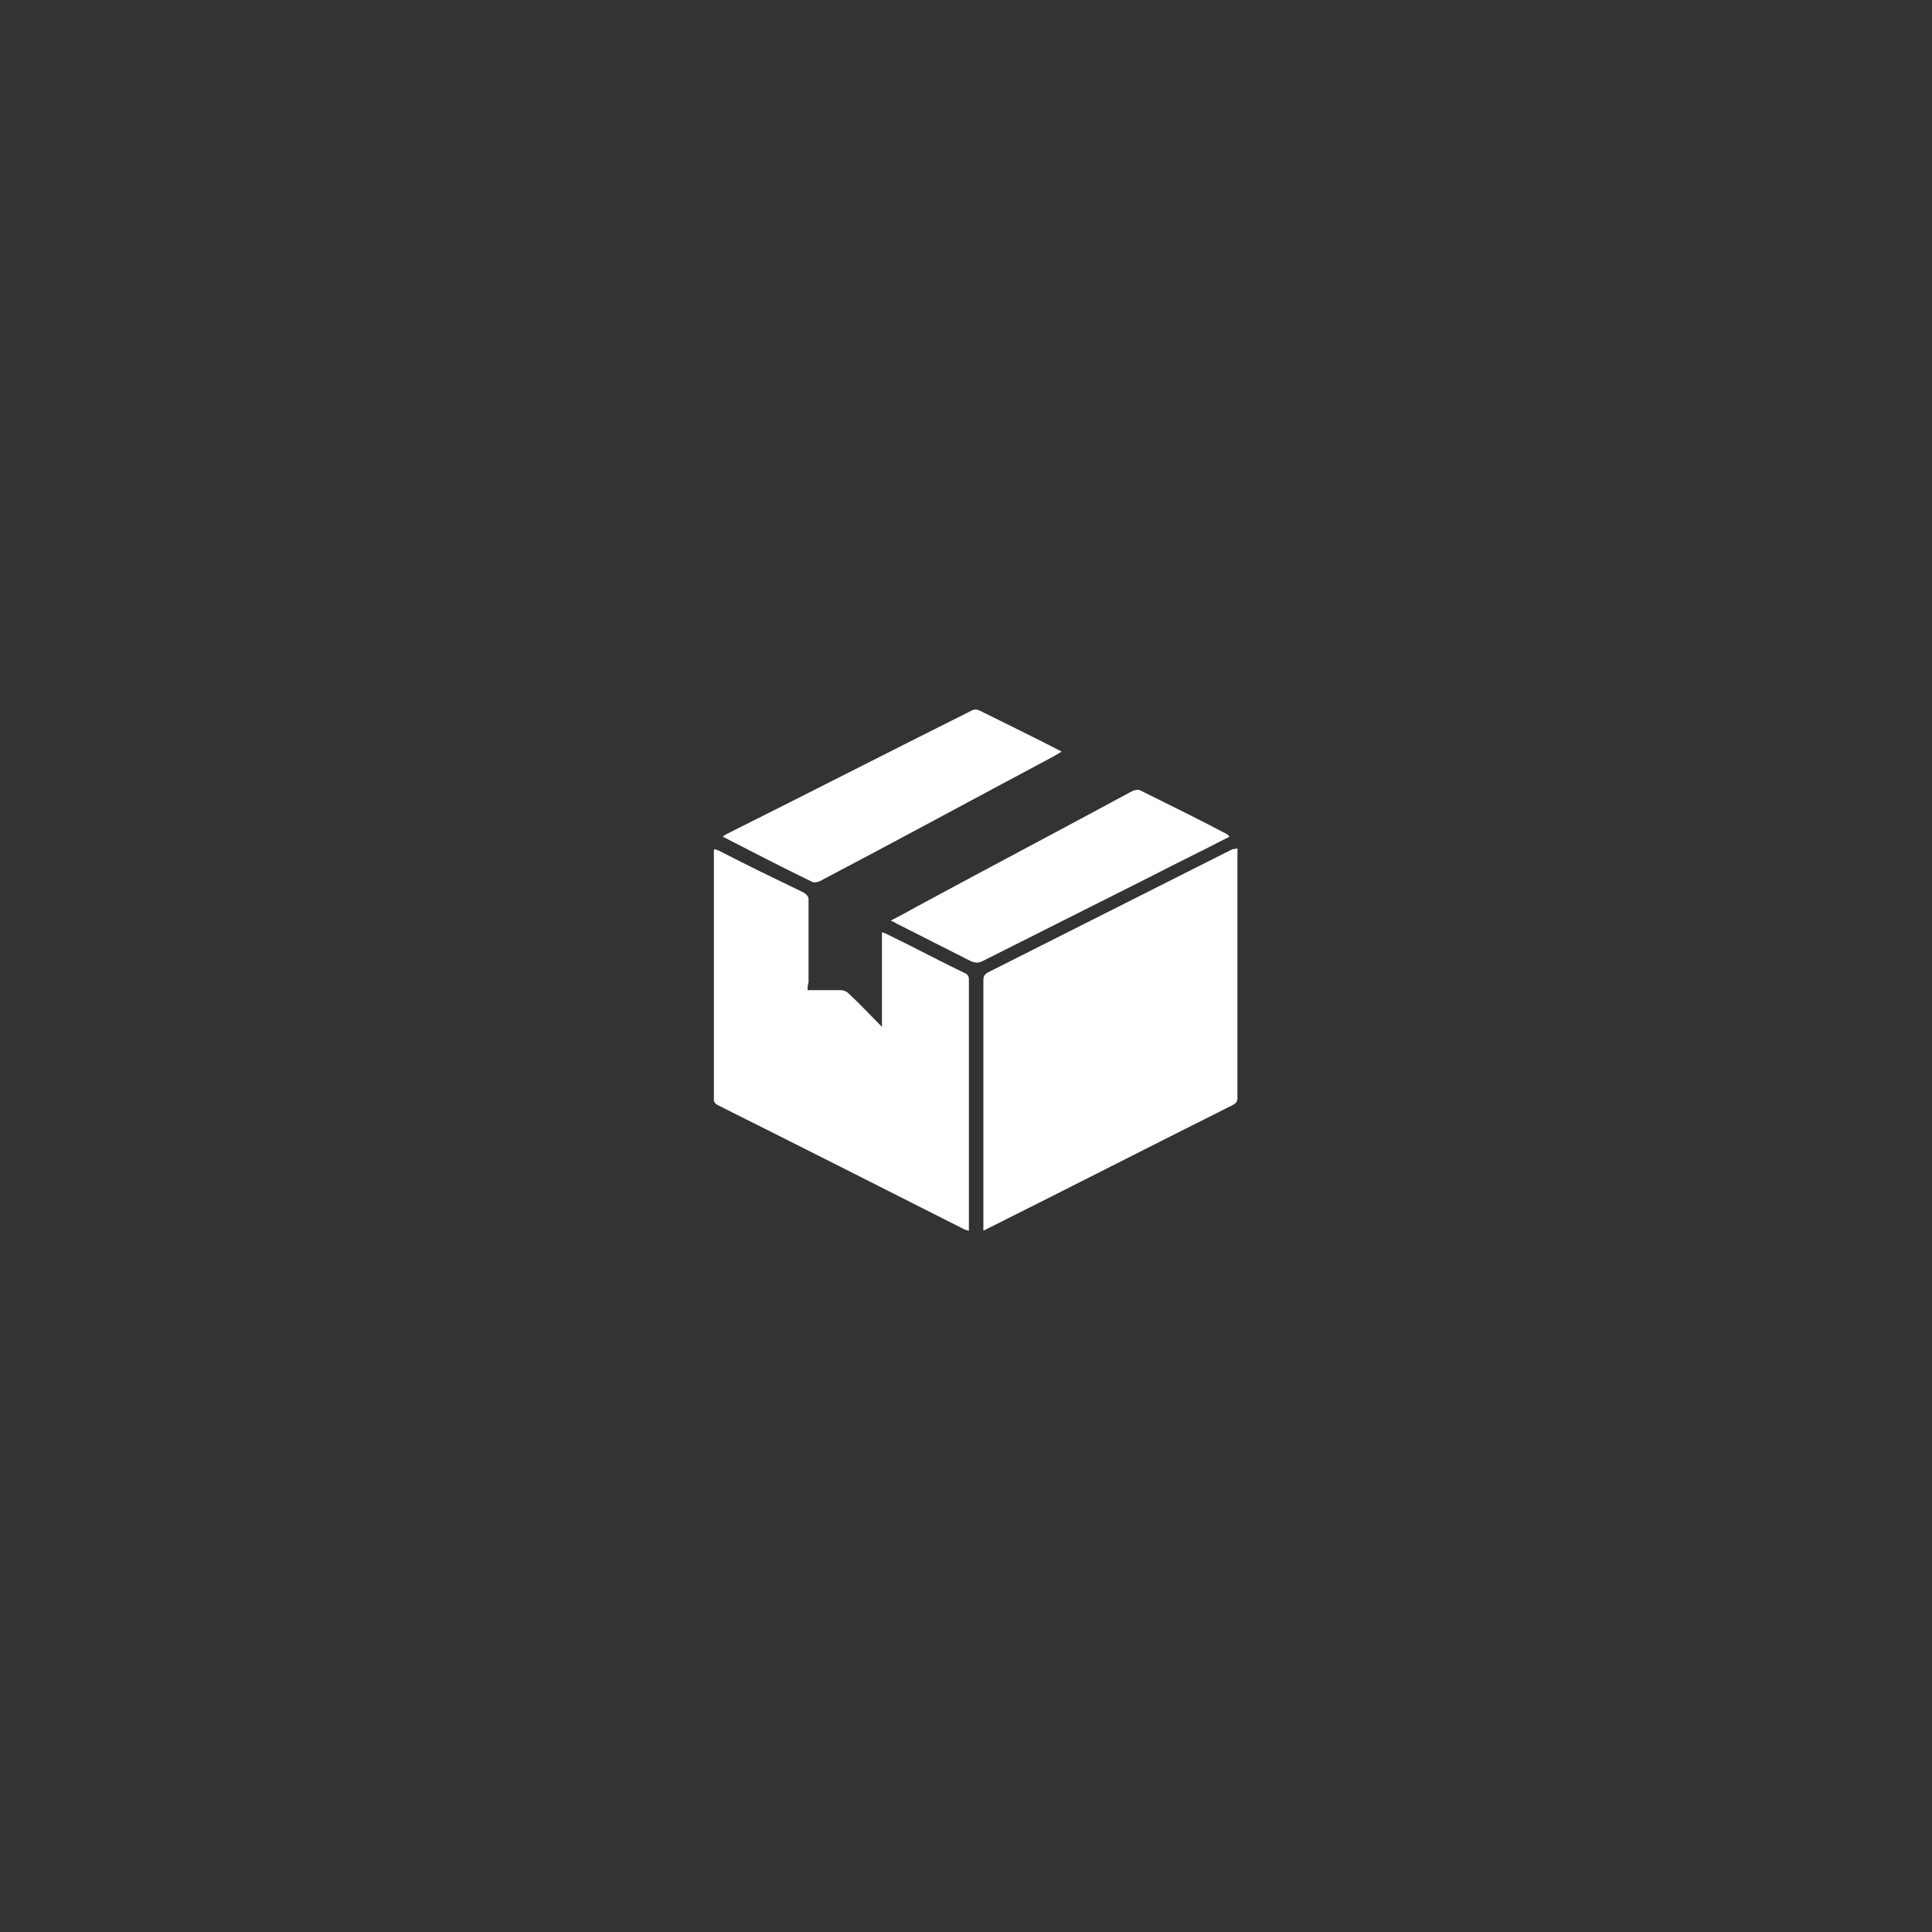
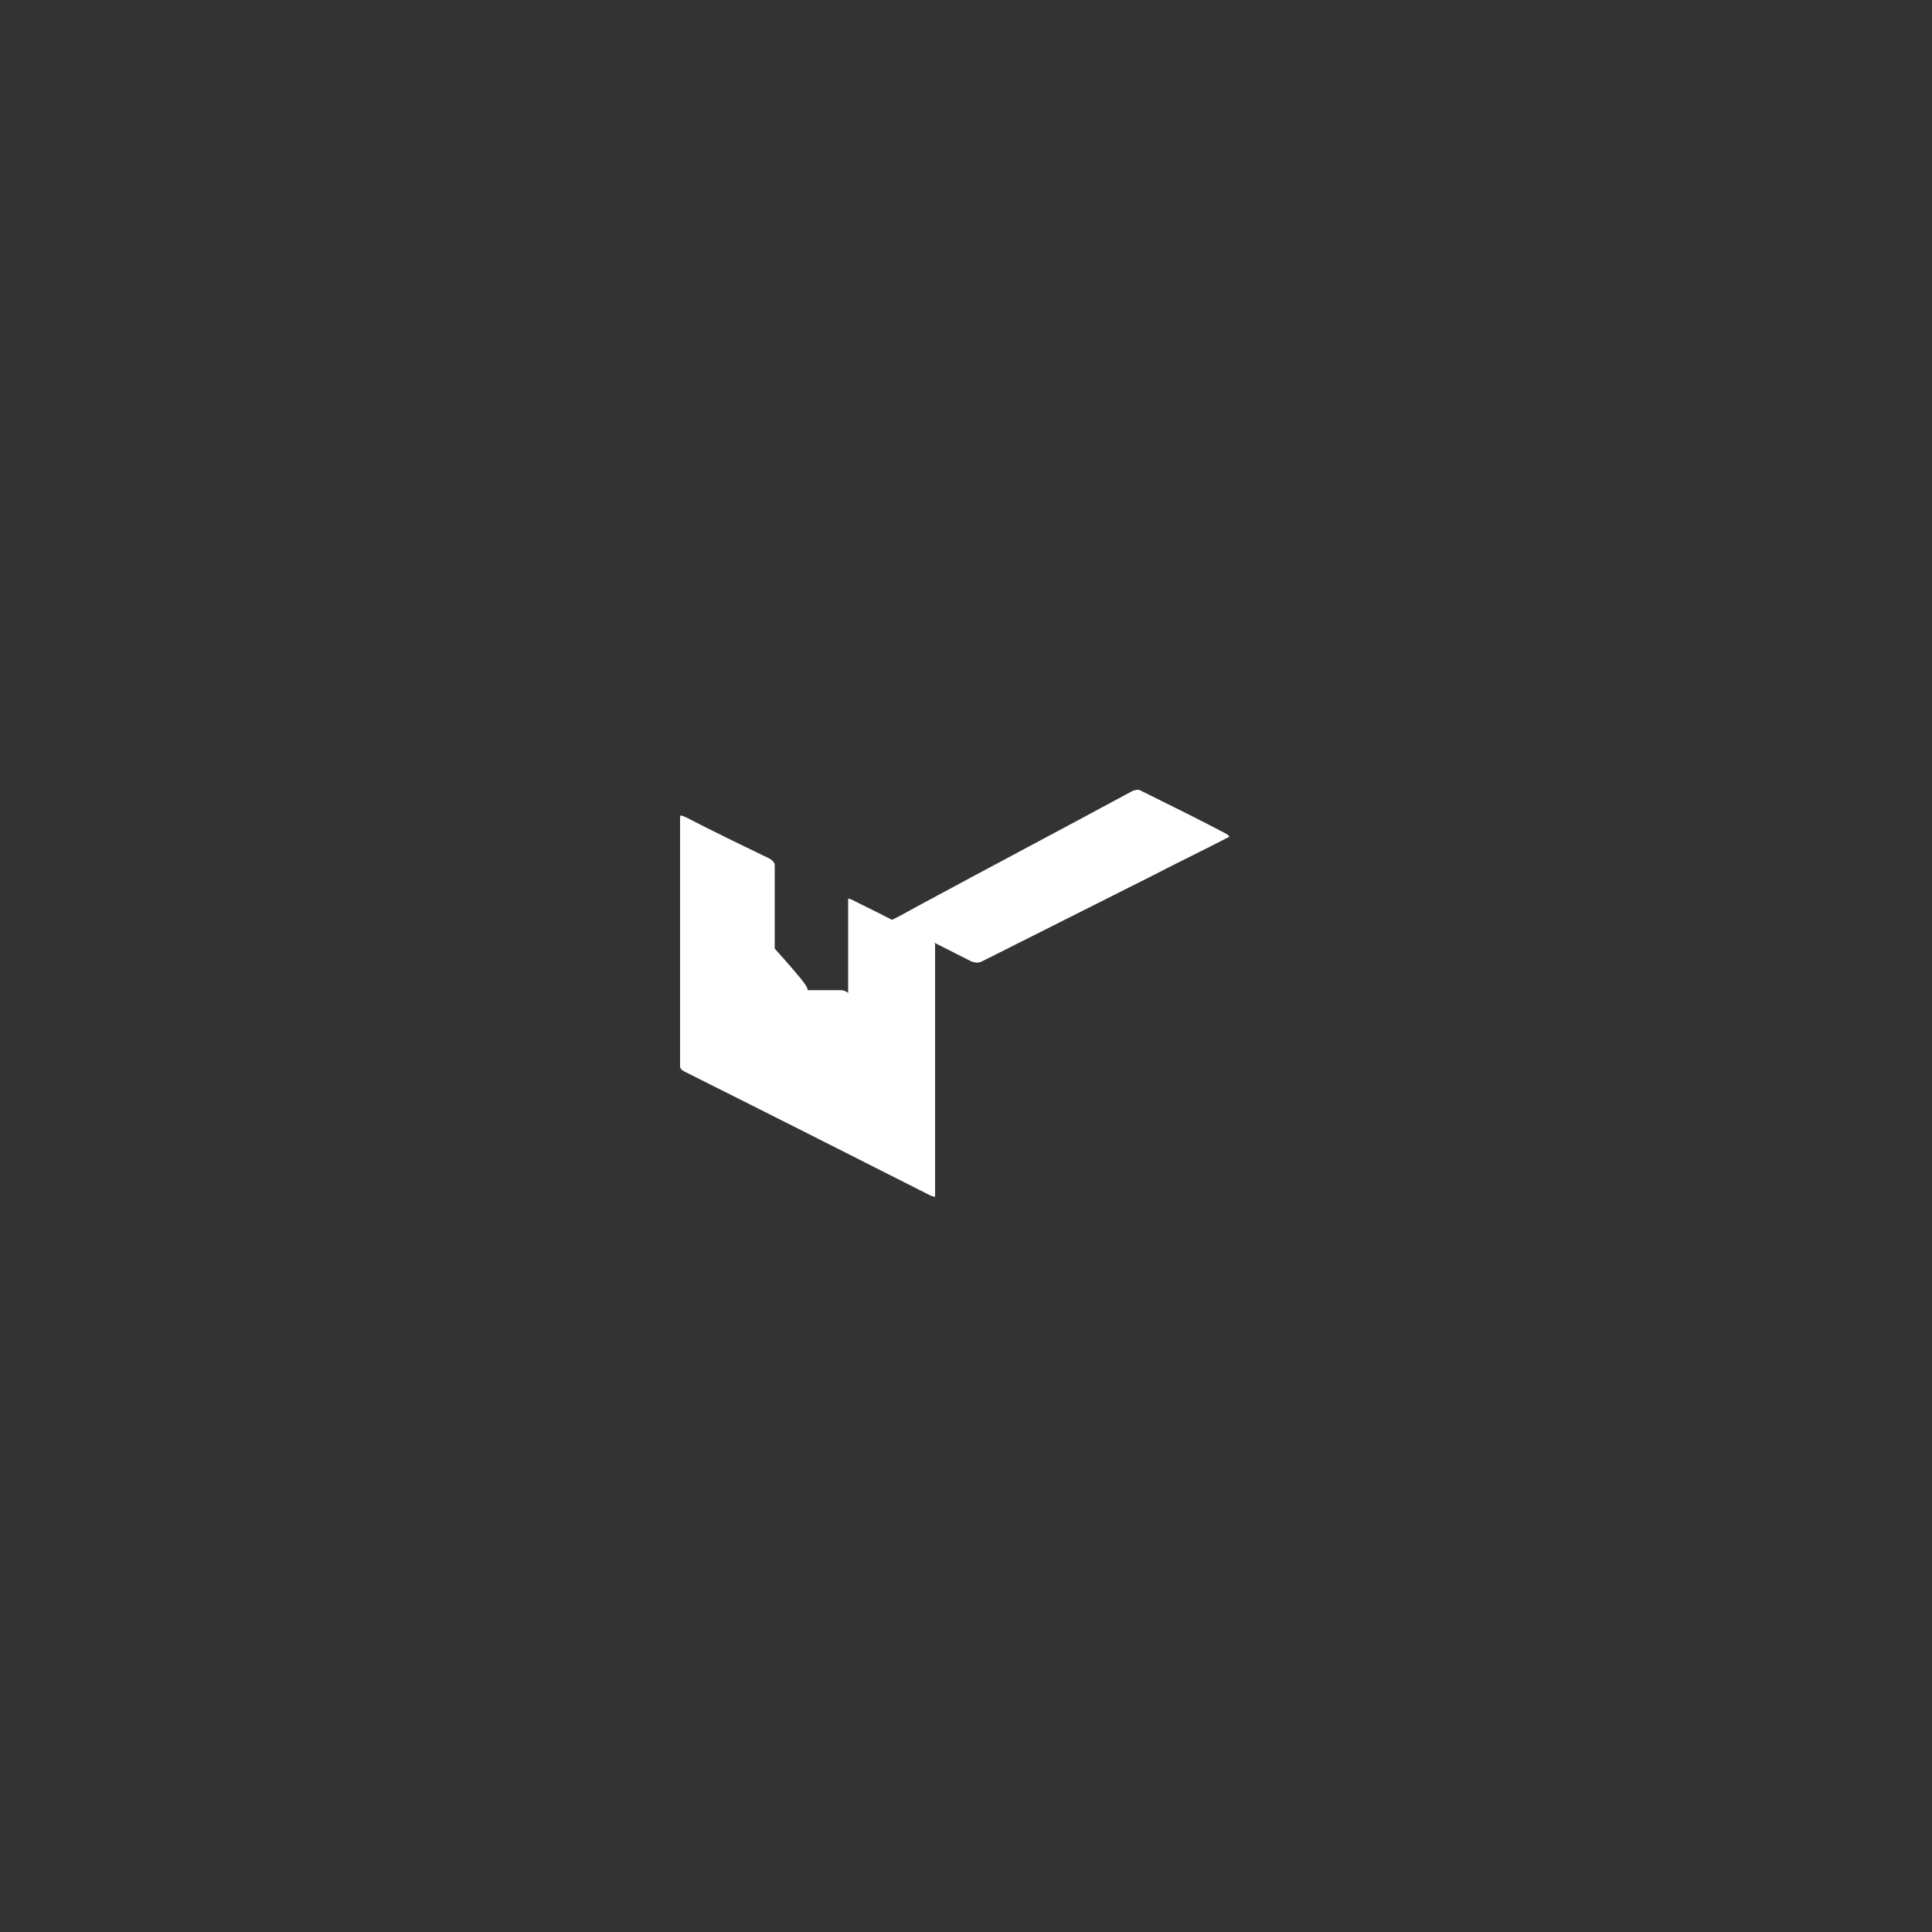
<svg xmlns="http://www.w3.org/2000/svg" version="1.1" id="Layer_1" x="0px" y="0px" viewBox="0 0 200 200" style="enable-background:new 0 0 200 200;" xml:space="preserve">
  <rect x="0" y="0" width="200" height="200" fill="#333333" stroke="none" />
  <style type="text/css">
	.st0{fill:#FFFFFF;}
	.st1{fill:#314E92;}
	.st2{fill:none;stroke:#FFFFFF;stroke-width:3;stroke-linecap:round;}
	.st3{fill:#D6D3D3;}
	.st4{clip-path:url(#SVGID_00000176733775020935771090000006550422903455563954_);}
	.st5{fill:none;stroke:#314E92;stroke-width:8;stroke-linecap:round;stroke-linejoin:round;}
	.st6{fill:#F5F4F5;}
	.st7{fill:none;stroke:#DDDDDD;stroke-width:3;stroke-linecap:round;}
	.st8{clip-path:url(#SVGID_00000000197105109748048480000003642234276197519789_);}
	.st9{fill:none;stroke:#FFFFFF;stroke-width:8;stroke-linecap:round;stroke-linejoin:round;}
	.st10{clip-path:url(#SVGID_00000049214187508871701780000009897138307252952741_);}
	.st11{fill:none;stroke:#314E92;stroke-width:3;stroke-linecap:round;}
	.st12{clip-path:url(#SVGID_00000025437993074758727840000017061537945130508172_);}
	.st13{clip-path:url(#SVGID_00000134208278081412402140000017959169122639634348_);}
	.st14{clip-path:url(#SVGID_00000147908467251252972960000011440523962552173493_);}
	.st15{clip-path:url(#SVGID_00000165207248141204708650000017540948611825213831_);}
	.st16{clip-path:url(#SVGID_00000104674090103448667250000003812669762018309539_);}
	.st17{fill:none;stroke:#FFFFFF;stroke-width:2;stroke-linecap:round;}
	.st18{fill:none;stroke:#E7E6EB;}
	.st19{fill:none;stroke:#314E92;stroke-width:2;stroke-linecap:round;}
	.st20{clip-path:url(#SVGID_00000175323056364145020870000005859909805013773711_);}
	.st21{fill:#1CB6EB;}
	.st22{fill:none;stroke:#1CB6EB;stroke-width:2.73;stroke-linecap:round;stroke-linejoin:round;}
	.st23{fill:#E7E6EB;}
	.st24{clip-path:url(#SVGID_00000149349544751605004860000010419581185754635194_);}
	.st25{clip-path:url(#SVGID_00000012430531250869133140000010045545129433724602_);}
	.st26{clip-path:url(#SVGID_00000023973423063611450980000008605259522433429430_);}
	.st27{clip-path:url(#SVGID_00000020374354796728802860000013954789509846477974_);}
	.st28{fill:none;stroke:#E7E6EB;stroke-width:3;stroke-linecap:round;}
	.st29{clip-path:url(#SVGID_00000088838798901302446330000012365837302947438221_);}
	.st30{opacity:0.5;}
	.st31{clip-path:url(#SVGID_00000180326473817993764310000005301028433594293133_);}
	.st32{fill:none;}
</style>
  <g>
-     <path class="st0" d="M128.1,87.8c0,0.3,0,0.4,0,0.6c0,8.4,0,16.8,0,25.2c0,0.4-0.1,0.6-0.5,0.8c-8.4,4.2-16.8,8.5-25.2,12.7   c-0.2,0.1-0.4,0.2-0.6,0.3c0-0.2,0-0.4,0-0.6c0-8.4,0-16.9,0-25.3c0-0.4,0.1-0.6,0.4-0.8c8.5-4.3,16.9-8.5,25.4-12.8   C127.7,87.9,127.9,87.9,128.1,87.8z" />
-     <path class="st0" d="M83.6,102.5c1.2,0,2.3,0,3.4,0c0.3,0,0.6,0.1,0.8,0.3c1.2,1.1,2.3,2.3,3.5,3.5c0-3.3,0-6.5,0-9.8   c0.2,0.1,0.4,0.1,0.5,0.2c2.7,1.3,5.3,2.7,8,4c0.3,0.1,0.5,0.3,0.5,0.7c0,8.6,0,17.2,0,25.8c0,0,0,0.1,0,0.2   c-0.1,0-0.3-0.1-0.4-0.1c-8.5-4.3-17-8.6-25.6-12.9c-0.2-0.1-0.4-0.3-0.4-0.5c0-8.6,0-17.2,0-25.8c0-0.1,0-0.1,0.1-0.2   c0.2,0.1,0.3,0.1,0.5,0.2c2.9,1.5,5.8,2.9,8.7,4.3c0.3,0.2,0.5,0.4,0.5,0.7c0,2.9,0,5.8,0,8.6C83.6,102,83.6,102.2,83.6,102.5z" />
+     <path class="st0" d="M83.6,102.5c1.2,0,2.3,0,3.4,0c0.3,0,0.6,0.1,0.8,0.3c0-3.3,0-6.5,0-9.8   c0.2,0.1,0.4,0.1,0.5,0.2c2.7,1.3,5.3,2.7,8,4c0.3,0.1,0.5,0.3,0.5,0.7c0,8.6,0,17.2,0,25.8c0,0,0,0.1,0,0.2   c-0.1,0-0.3-0.1-0.4-0.1c-8.5-4.3-17-8.6-25.6-12.9c-0.2-0.1-0.4-0.3-0.4-0.5c0-8.6,0-17.2,0-25.8c0-0.1,0-0.1,0.1-0.2   c0.2,0.1,0.3,0.1,0.5,0.2c2.9,1.5,5.8,2.9,8.7,4.3c0.3,0.2,0.5,0.4,0.5,0.7c0,2.9,0,5.8,0,8.6C83.6,102,83.6,102.2,83.6,102.5z" />
    <path class="st0" d="M127.3,86.6c-2.7,1.4-5.4,2.7-8.1,4.1c-5.8,2.9-11.7,5.9-17.5,8.8c-0.4,0.2-0.7,0.2-1.2,0   c-2.6-1.3-5.1-2.6-7.7-3.9c-0.2-0.1-0.3-0.2-0.6-0.3c1-0.5,1.9-1,2.8-1.5c7.4-4,14.8-7.9,22.2-11.9c0.2-0.1,0.6-0.2,0.8-0.1   c3,1.5,6.1,3,9.1,4.6C127.1,86.4,127.1,86.5,127.3,86.6z" />
-     <path class="st0" d="M109.9,77.8c-0.5,0.3-0.8,0.5-1.2,0.7c-7.9,4.2-15.8,8.5-23.8,12.7c-0.2,0.1-0.6,0.2-0.8,0.1   c-3.1-1.5-6.2-3.1-9.3-4.7c0.2-0.1,0.3-0.2,0.5-0.3c8.4-4.2,16.8-8.5,25.2-12.7c0.4-0.2,0.6-0.2,1,0C104.3,75,107,76.3,109.9,77.8z   " />
  </g>
</svg>